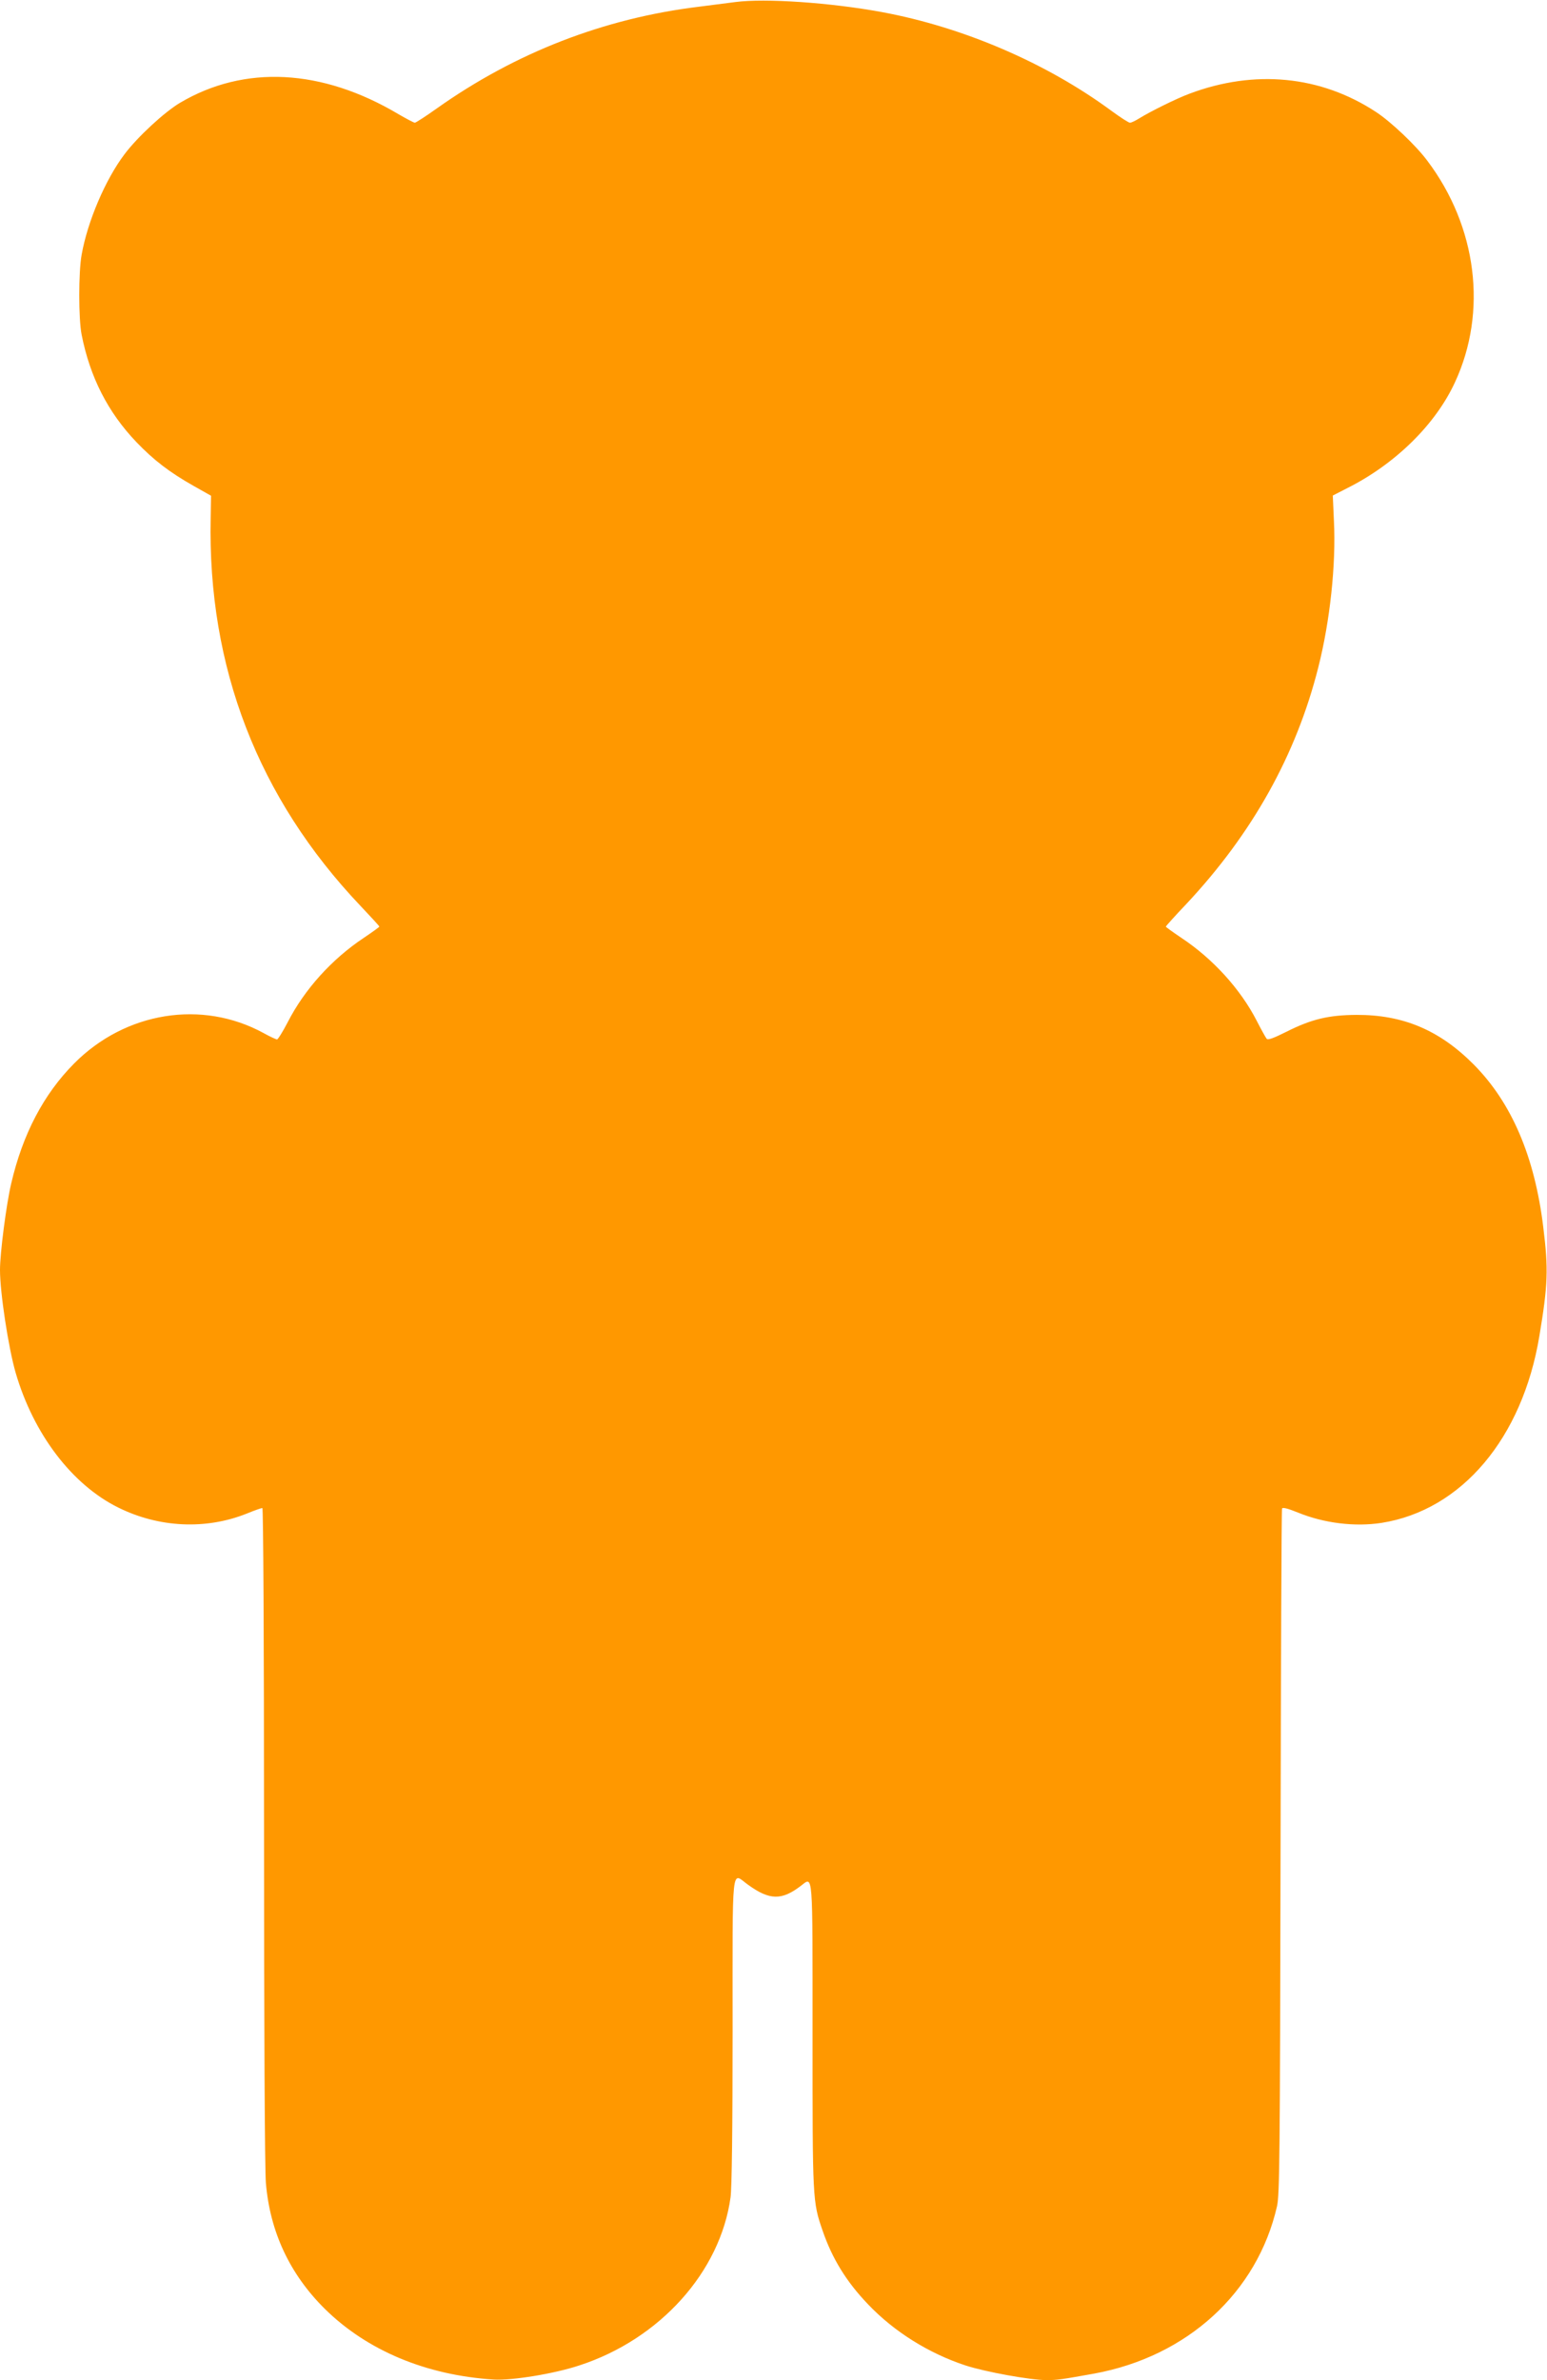
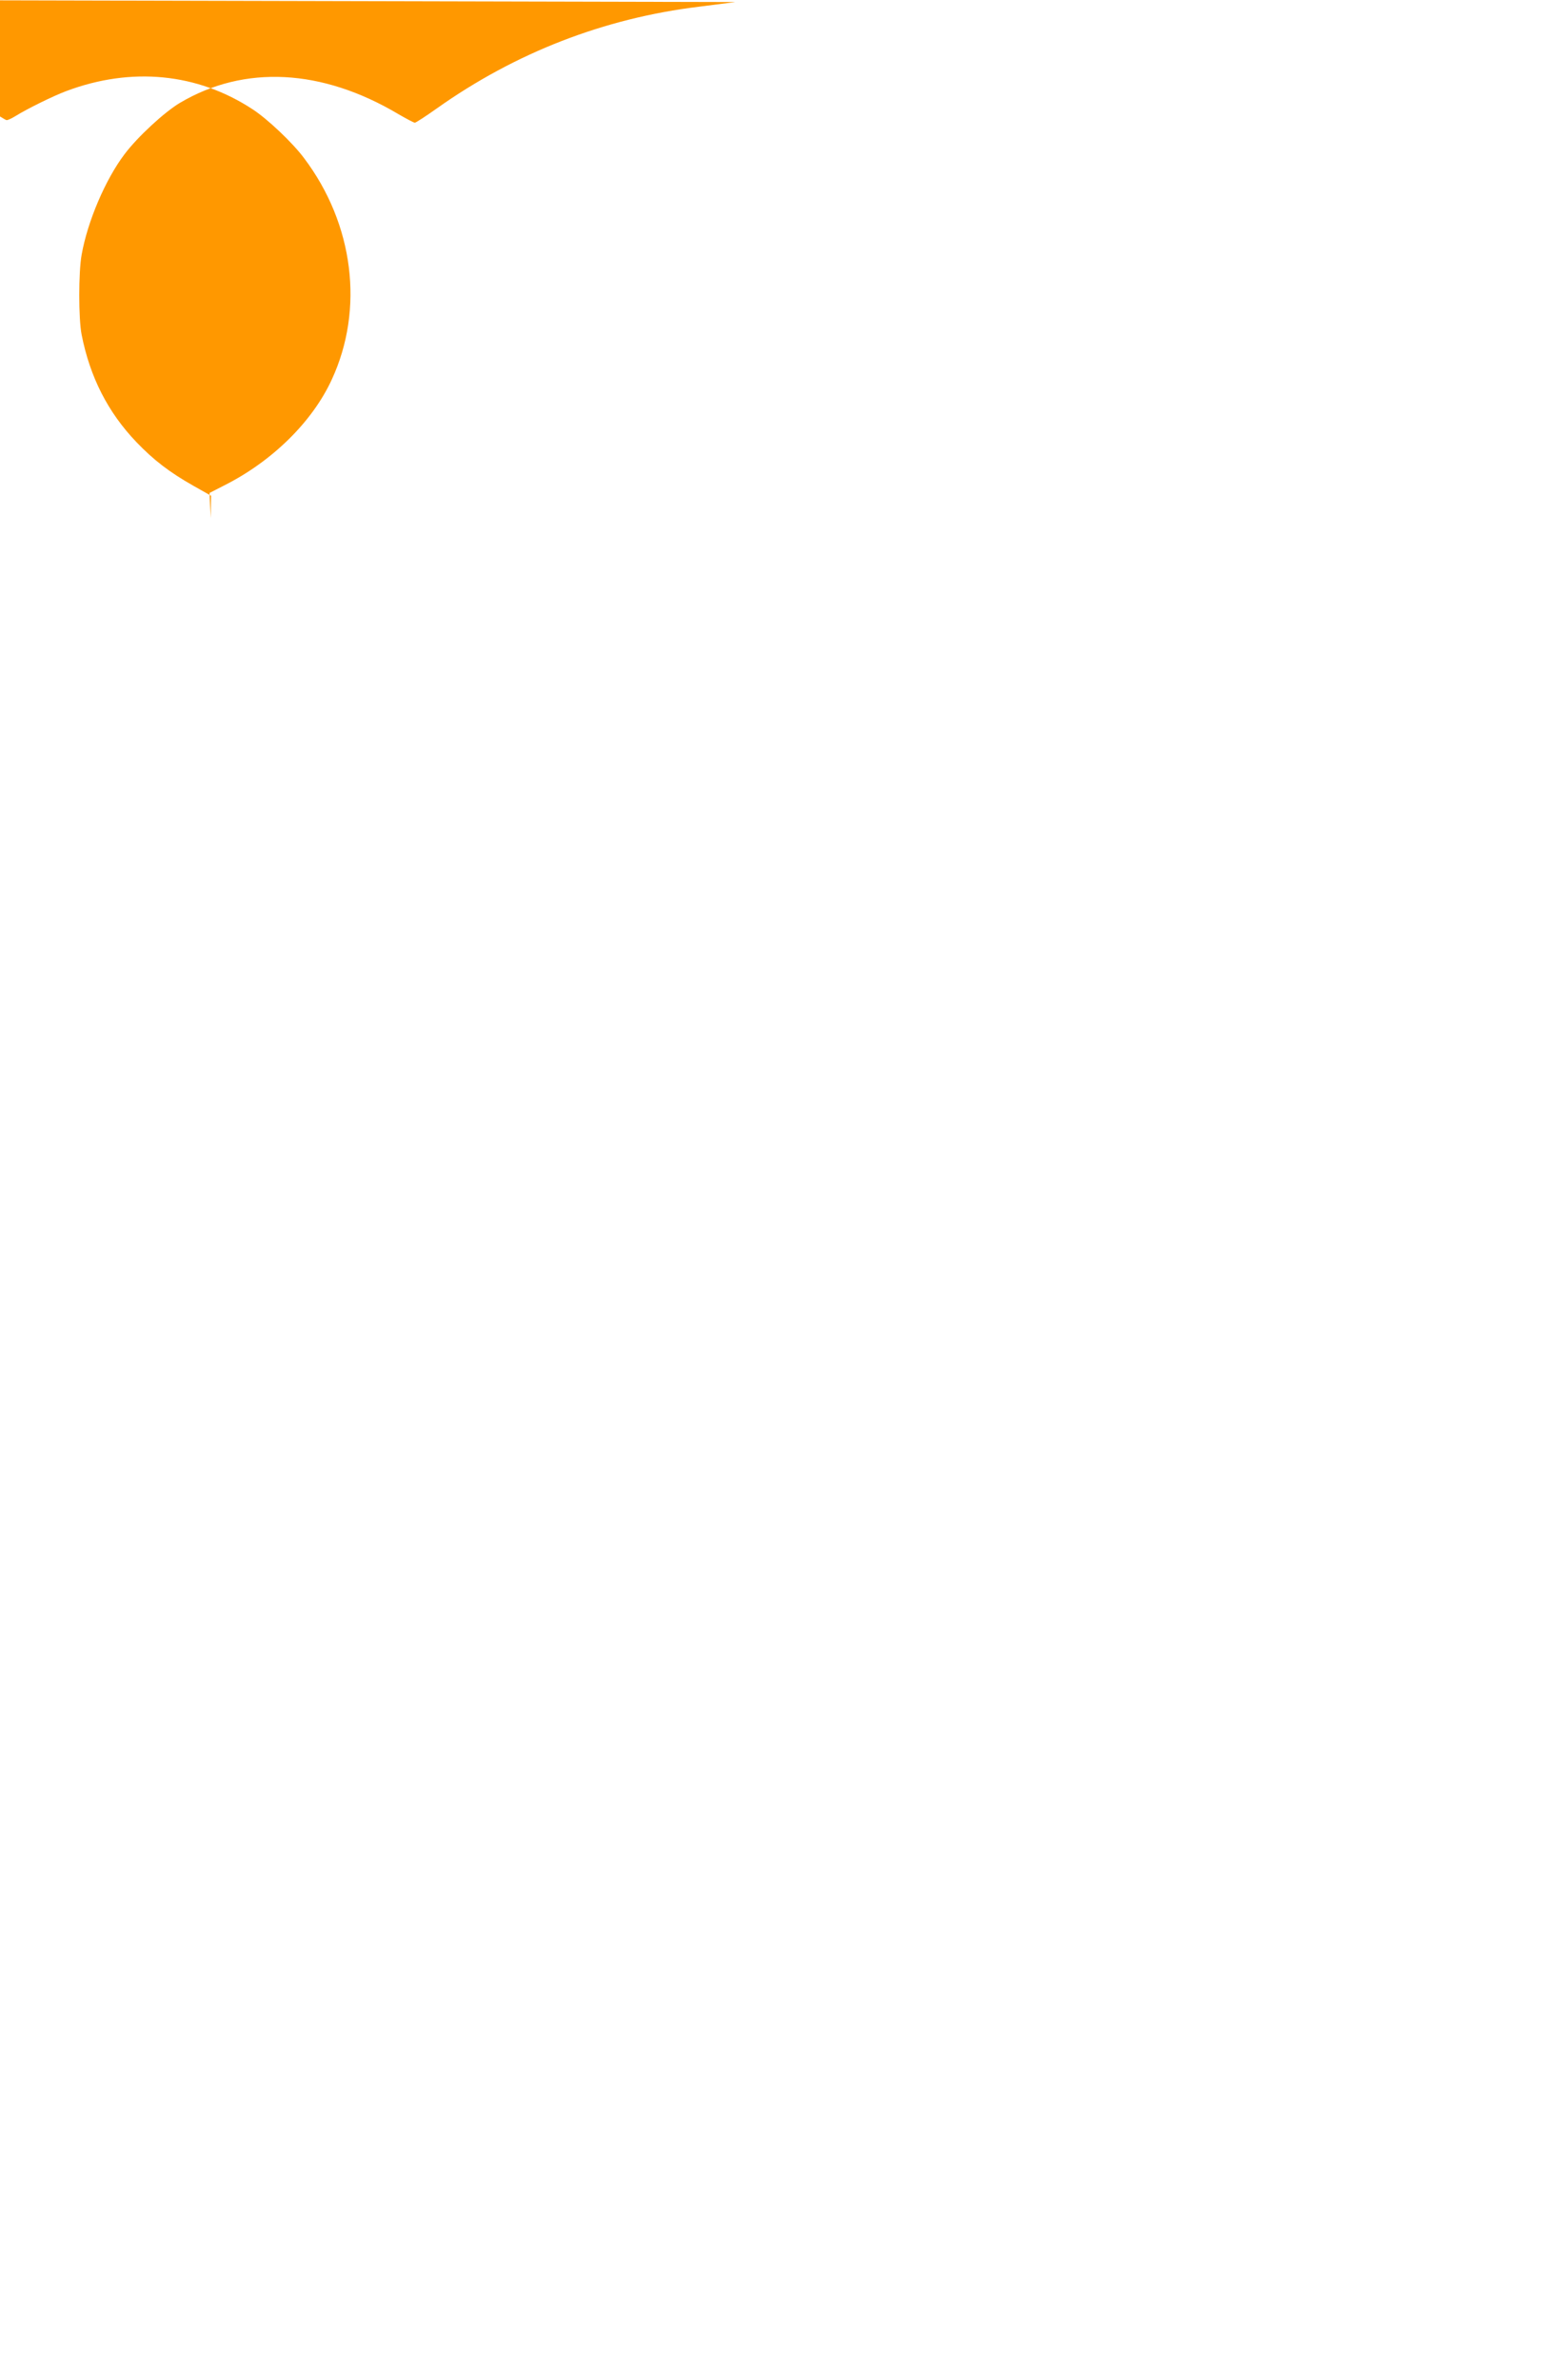
<svg xmlns="http://www.w3.org/2000/svg" version="1.0" width="832pt" height="1280pt" viewBox="0 0 832 1280" preserveAspectRatio="xMidYMid meet">
  <g transform="translate(0,1280) scale(0.1,-0.1)" fill="#ff9800" stroke="none">
-     <path d="M3955 12789 c-38 -5 -126 -16 -195 -25 -511 -62 -988 -247 -1412 -548 -59 -42 -112 -76 -117 -76 -5 0 -45 21 -88 46 -412 245 -829 266 -1175 61 -84 -50 -228 -183 -298 -276 -103 -136 -199 -361 -231 -541 -17 -94 -17 -344 0 -430 45 -228 141 -417 295 -578 93 -97 178 -162 307 -235 l94 -53 -2 -120 c-17 -802 255 -1506 806 -2086 55 -58 101 -108 101 -111 0 -3 -38 -30 -84 -61 -171 -114 -318 -276 -409 -454 -26 -50 -52 -92 -57 -92 -5 0 -38 15 -72 34 -331 181 -743 115 -1019 -163 -164 -165 -277 -380 -339 -647 -26 -111 -60 -372 -60 -464 0 -121 45 -417 84 -552 96 -330 303 -602 551 -725 219 -109 472 -121 692 -33 41 17 79 30 84 30 5 0 9 -688 9 -1757 0 -1031 4 -1806 10 -1873 22 -262 128 -490 317 -677 227 -224 545 -357 908 -380 98 -6 326 31 461 76 433 141 758 503 813 904 7 50 11 371 11 898 0 926 -8 848 83 783 116 -84 181 -85 284 -6 67 50 63 99 63 -807 0 -882 0 -891 54 -1047 51 -149 127 -274 245 -397 140 -147 326 -263 523 -328 107 -35 350 -79 436 -79 58 0 79 3 257 35 501 92 877 436 983 900 14 62 16 267 19 1905 2 1009 5 1840 8 1847 3 8 30 1 87 -22 140 -57 305 -77 448 -55 431 68 758 456 849 1005 46 275 49 359 21 585 -46 379 -170 670 -375 876 -183 184 -379 267 -630 266 -150 -1 -242 -23 -377 -91 -70 -35 -100 -46 -106 -37 -5 6 -29 49 -53 96 -87 170 -236 334 -405 446 -46 31 -84 58 -84 61 0 2 49 57 110 121 355 379 591 801 710 1273 63 248 96 554 84 789 l-6 135 78 40 c259 130 475 343 579 569 176 379 119 837 -149 1192 -60 81 -196 210 -276 262 -297 195 -652 230 -1003 98 -70 -26 -211 -96 -269 -132 -21 -13 -43 -24 -51 -24 -7 0 -52 29 -101 65 -349 257 -796 449 -1233 530 -276 51 -628 75 -788 54z" />
+     <path d="M3955 12789 c-38 -5 -126 -16 -195 -25 -511 -62 -988 -247 -1412 -548 -59 -42 -112 -76 -117 -76 -5 0 -45 21 -88 46 -412 245 -829 266 -1175 61 -84 -50 -228 -183 -298 -276 -103 -136 -199 -361 -231 -541 -17 -94 -17 -344 0 -430 45 -228 141 -417 295 -578 93 -97 178 -162 307 -235 l94 -53 -2 -120 l-6 135 78 40 c259 130 475 343 579 569 176 379 119 837 -149 1192 -60 81 -196 210 -276 262 -297 195 -652 230 -1003 98 -70 -26 -211 -96 -269 -132 -21 -13 -43 -24 -51 -24 -7 0 -52 29 -101 65 -349 257 -796 449 -1233 530 -276 51 -628 75 -788 54z" />
  </g>
</svg>